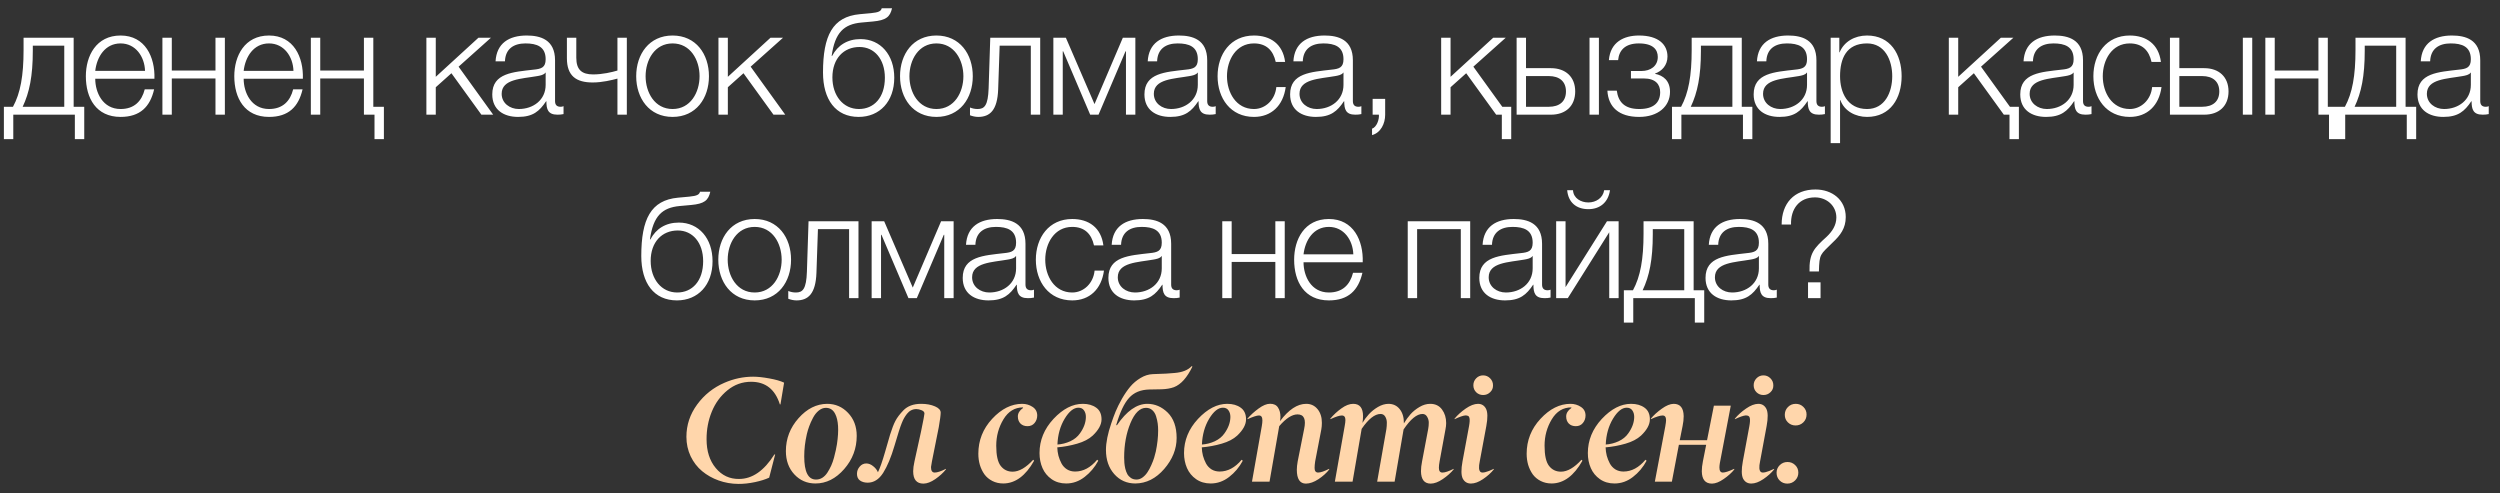
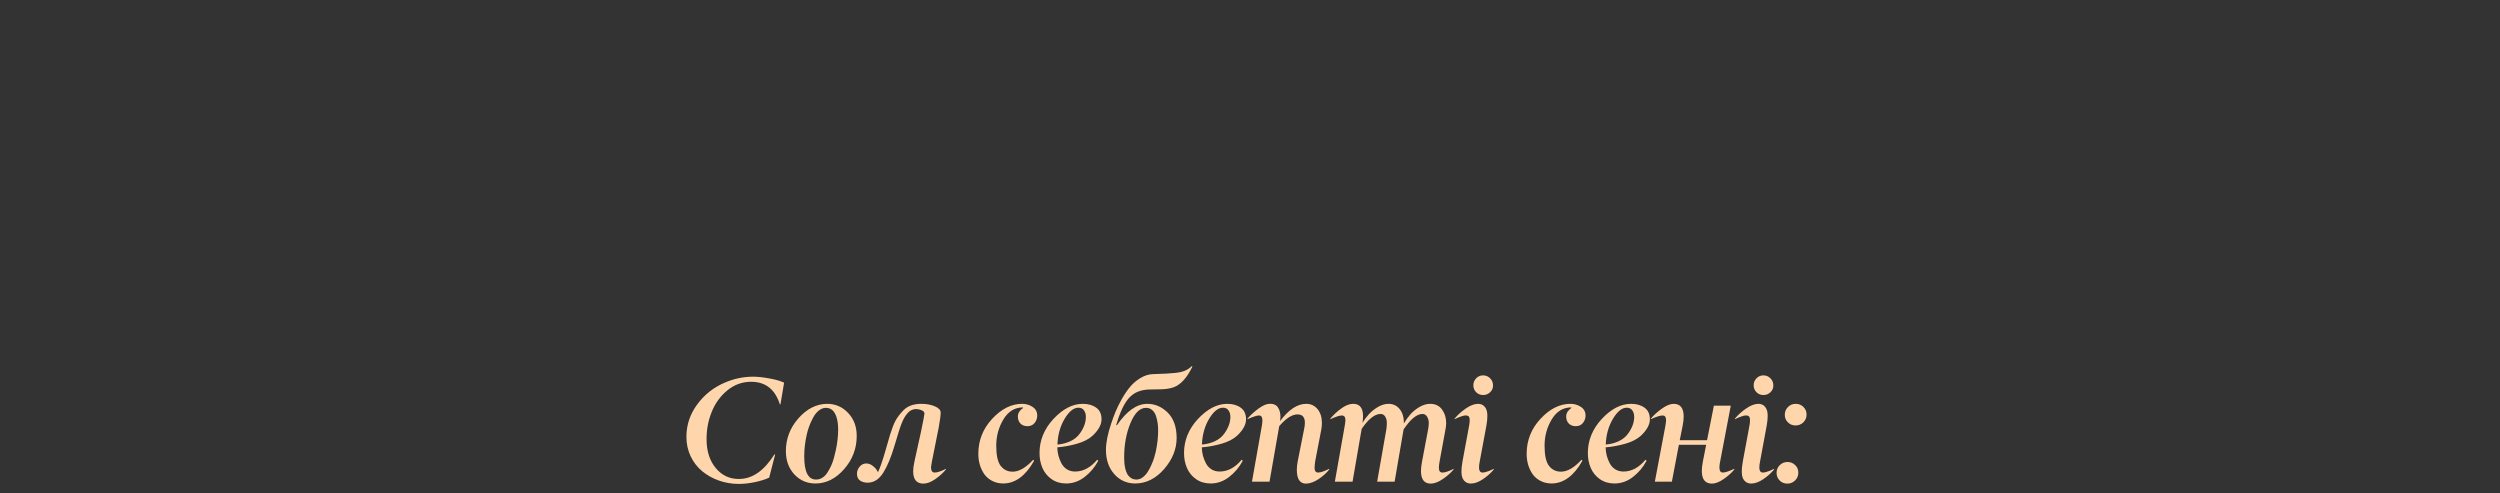
<svg xmlns="http://www.w3.org/2000/svg" width="218" height="43" viewBox="0 0 218 43" fill="none">
  <rect x="0" y="0" width="218" height="43" fill="#333333" stroke="none" />
-   <path d="M7.346 12.132H6.527V10H1.158V12.132H0.339V9.311H1.132C1.782 8.115 2.055 6.607 2.055 4.358V3.292H6.423V9.311H7.346V12.132ZM5.604 9.311V3.981H2.861V4.423C2.861 6.646 2.562 8.076 1.977 9.311H5.604ZM13.466 6.867H8.305C8.305 8.063 8.955 9.506 10.515 9.506C11.711 9.506 12.361 8.817 12.621 7.79H13.44C13.089 9.311 12.218 10.195 10.515 10.195C8.383 10.195 7.486 8.557 7.486 6.646C7.486 4.878 8.383 3.097 10.515 3.097C12.66 3.097 13.531 4.982 13.466 6.867ZM8.305 6.178H12.647C12.608 4.943 11.828 3.786 10.515 3.786C9.163 3.786 8.448 4.956 8.305 6.178ZM19.609 10H18.79V6.841H14.981V10H14.162V3.292H14.981V6.152H18.79V3.292H19.609V10ZM26.41 6.867H21.248C21.248 8.063 21.898 9.506 23.459 9.506C24.654 9.506 25.305 8.817 25.564 7.79H26.384C26.032 9.311 25.162 10.195 23.459 10.195C21.326 10.195 20.43 8.557 20.43 6.646C20.43 4.878 21.326 3.097 23.459 3.097C25.604 3.097 26.474 4.982 26.41 6.867ZM21.248 6.178H25.59C25.552 4.943 24.771 3.786 23.459 3.786C22.107 3.786 21.392 4.956 21.248 6.178ZM33.476 12.132H32.657V10H31.734V6.841H27.925V10H27.106V3.292H27.925V6.152H31.734V3.292H32.553V9.311H33.476V12.132ZM37.181 10V3.292H37.999V6.698L41.718 3.292H42.809L39.989 5.814L43.005 10H41.977L39.364 6.386L37.999 7.608V10H37.181ZM44.032 5.346H43.212C43.303 3.773 44.383 3.097 45.929 3.097C47.112 3.097 48.4 3.448 48.4 5.255V8.817C48.4 9.142 48.556 9.311 48.88 9.311C48.971 9.311 49.05 9.298 49.141 9.259V9.948C48.946 9.987 48.828 10 48.608 10C47.776 10 47.645 9.519 47.645 8.83H47.62C47.035 9.701 46.475 10.195 45.175 10.195C43.928 10.195 42.926 9.584 42.926 8.232C42.926 6.36 44.76 6.282 46.528 6.074C47.203 6.009 47.581 5.892 47.581 5.164C47.581 4.059 46.8 3.786 45.825 3.786C44.798 3.786 44.071 4.254 44.032 5.346ZM47.581 7.4V6.334H47.554C47.45 6.529 47.087 6.594 46.865 6.633C45.474 6.88 43.745 6.88 43.745 8.18C43.745 8.999 44.461 9.506 45.24 9.506C46.502 9.506 47.581 8.713 47.581 7.4ZM53.841 6.854C53.347 6.984 52.528 7.192 51.683 7.192C50.24 7.192 49.434 6.62 49.434 5.073V3.292H50.253V5.034C50.253 6.087 50.734 6.49 51.722 6.49C52.528 6.49 53.36 6.295 53.841 6.152V3.292H54.66V10H53.841V6.854ZM58.649 3.097C60.69 3.097 61.821 4.722 61.821 6.646C61.821 8.57 60.69 10.195 58.649 10.195C56.608 10.195 55.477 8.57 55.477 6.646C55.477 4.722 56.608 3.097 58.649 3.097ZM58.649 3.786C57.089 3.786 56.296 5.229 56.296 6.646C56.296 8.063 57.089 9.506 58.649 9.506C60.209 9.506 61.002 8.063 61.002 6.646C61.002 5.229 60.209 3.786 58.649 3.786ZM62.649 10V3.292H63.468V6.698L67.186 3.292H68.278L65.457 5.814L68.473 10H67.446L64.833 6.386L63.468 7.608V10H62.649ZM77.98 6.776C77.98 8.843 76.719 10.195 74.873 10.195C72.871 10.195 71.766 8.687 71.766 6.321C71.766 3.11 72.598 1.459 74.964 1.238L75.952 1.147C76.641 1.082 76.823 0.965 76.888 0.718H77.785C77.616 1.472 77.265 1.771 76.108 1.875L75.107 1.966C73.599 2.109 72.806 2.824 72.52 4.878H72.559C73.053 3.942 73.898 3.409 75.042 3.409C76.784 3.409 77.98 4.787 77.98 6.776ZM77.161 6.776C77.161 5.151 76.238 4.098 74.951 4.098C73.573 4.098 72.585 5.099 72.585 6.75C72.585 8.336 73.521 9.506 74.899 9.506C76.199 9.506 77.161 8.518 77.161 6.776ZM81.655 3.097C83.696 3.097 84.827 4.722 84.827 6.646C84.827 8.57 83.696 10.195 81.655 10.195C79.614 10.195 78.483 8.57 78.483 6.646C78.483 4.722 79.614 3.097 81.655 3.097ZM81.655 3.786C80.095 3.786 79.302 5.229 79.302 6.646C79.302 8.063 80.095 9.506 81.655 9.506C83.215 9.506 84.008 8.063 84.008 6.646C84.008 5.229 83.215 3.786 81.655 3.786ZM90.706 10H89.887V3.981H87.17L87.04 7.79C86.975 9.61 86.325 10.195 85.298 10.195C85.051 10.195 84.778 10.13 84.583 10.052V9.376C84.817 9.467 85.025 9.506 85.246 9.506C85.844 9.506 86.156 9.207 86.208 7.699L86.351 3.292H90.706V10ZM99.003 10H98.184V4.475H98.145L95.792 10H95.064L92.711 4.475H92.672V10H91.853V3.292H92.945L95.441 9.077L97.911 3.292H99.003V10ZM100.9 5.346H100.081C100.172 3.773 101.251 3.097 102.798 3.097C103.981 3.097 105.268 3.448 105.268 5.255V8.817C105.268 9.142 105.424 9.311 105.749 9.311C105.84 9.311 105.918 9.298 106.009 9.259V9.948C105.814 9.987 105.697 10 105.476 10C104.644 10 104.514 9.519 104.514 8.83H104.488C103.903 9.701 103.344 10.195 102.044 10.195C100.796 10.195 99.795 9.584 99.795 8.232C99.795 6.36 101.628 6.282 103.396 6.074C104.072 6.009 104.449 5.892 104.449 5.164C104.449 4.059 103.669 3.786 102.694 3.786C101.667 3.786 100.939 4.254 100.9 5.346ZM104.449 7.4V6.334H104.423C104.319 6.529 103.955 6.594 103.734 6.633C102.343 6.88 100.614 6.88 100.614 8.18C100.614 8.999 101.329 9.506 102.109 9.506C103.37 9.506 104.449 8.713 104.449 7.4ZM112.062 5.398H111.243C111.022 4.397 110.424 3.786 109.345 3.786C107.785 3.786 106.992 5.229 106.992 6.646C106.992 8.063 107.785 9.506 109.345 9.506C110.346 9.506 111.191 8.7 111.295 7.595H112.114C111.893 9.22 110.853 10.195 109.345 10.195C107.304 10.195 106.173 8.57 106.173 6.646C106.173 4.722 107.304 3.097 109.345 3.097C110.788 3.097 111.867 3.851 112.062 5.398ZM113.603 5.346H112.784C112.875 3.773 113.954 3.097 115.501 3.097C116.684 3.097 117.971 3.448 117.971 5.255V8.817C117.971 9.142 118.127 9.311 118.452 9.311C118.543 9.311 118.621 9.298 118.712 9.259V9.948C118.517 9.987 118.4 10 118.179 10C117.347 10 117.217 9.519 117.217 8.83H117.191C116.606 9.701 116.047 10.195 114.747 10.195C113.499 10.195 112.498 9.584 112.498 8.232C112.498 6.36 114.331 6.282 116.099 6.074C116.775 6.009 117.152 5.892 117.152 5.164C117.152 4.059 116.372 3.786 115.397 3.786C114.37 3.786 113.642 4.254 113.603 5.346ZM117.152 7.4V6.334H117.126C117.022 6.529 116.658 6.594 116.437 6.633C115.046 6.88 113.317 6.88 113.317 8.18C113.317 8.999 114.032 9.506 114.812 9.506C116.073 9.506 117.152 8.713 117.152 7.4ZM119.694 10V8.622H120.786V10.013C120.786 10.767 120.409 11.573 119.642 11.781V11.222C120.058 11.079 120.279 10.403 120.24 10H119.694ZM131.779 12.132H130.96V10H130.466L127.853 6.386L126.488 7.608V10H125.669V3.292H126.488V6.698L130.206 3.292H131.298L128.477 5.814L130.999 9.311H131.779V12.132ZM138.606 10V3.292H139.425V10H138.606ZM135.239 10H132.249V3.292H133.068V5.944H135.239C136.526 5.944 137.358 6.711 137.358 7.972C137.358 9.233 136.539 10 135.239 10ZM135.057 6.633H133.068V9.311H135.057C135.993 9.311 136.552 8.843 136.552 7.972C136.552 7.114 135.993 6.633 135.057 6.633ZM142.921 3.097C144.624 3.097 145.404 3.89 145.404 4.93C145.404 5.697 144.91 6.204 144.325 6.412V6.438C145.027 6.581 145.625 7.023 145.625 8.011C145.625 9.285 144.572 10.195 142.934 10.195C141.153 10.195 140.243 9.324 140.165 7.907H140.984C141.114 8.869 141.634 9.506 142.947 9.506C144.195 9.506 144.767 8.947 144.767 8.037C144.767 7.361 144.364 6.841 143.337 6.841H142.219V6.191H143.142C143.922 6.191 144.559 5.762 144.559 4.969C144.559 4.332 144.156 3.786 142.908 3.786C141.686 3.786 141.179 4.41 141.101 5.242H140.295C140.425 3.669 141.595 3.097 142.921 3.097ZM152.805 12.132H151.986V10H146.617V12.132H145.798V9.311H146.591C147.241 8.115 147.514 6.607 147.514 4.358V3.292H151.882V9.311H152.805V12.132ZM151.063 9.311V3.981H148.32V4.423C148.32 6.646 148.021 8.076 147.436 9.311H151.063ZM154.024 5.346H153.205C153.296 3.773 154.375 3.097 155.922 3.097C157.105 3.097 158.392 3.448 158.392 5.255V8.817C158.392 9.142 158.548 9.311 158.873 9.311C158.964 9.311 159.042 9.298 159.133 9.259V9.948C158.938 9.987 158.821 10 158.6 10C157.768 10 157.638 9.519 157.638 8.83H157.612C157.027 9.701 156.468 10.195 155.168 10.195C153.92 10.195 152.919 9.584 152.919 8.232C152.919 6.36 154.752 6.282 156.52 6.074C157.196 6.009 157.573 5.892 157.573 5.164C157.573 4.059 156.793 3.786 155.818 3.786C154.791 3.786 154.063 4.254 154.024 5.346ZM157.573 7.4V6.334H157.547C157.443 6.529 157.079 6.594 156.858 6.633C155.467 6.88 153.738 6.88 153.738 8.18C153.738 8.999 154.453 9.506 155.233 9.506C156.494 9.506 157.573 8.713 157.573 7.4ZM159.634 12.483V3.292H160.388V4.566H160.414C160.791 3.643 161.714 3.097 162.806 3.097C164.847 3.097 165.822 4.735 165.822 6.646C165.822 8.557 164.847 10.195 162.806 10.195C161.818 10.195 160.83 9.701 160.479 8.726H160.453V12.483H159.634ZM165.003 6.646C165.003 5.255 164.366 3.786 162.806 3.786C160.986 3.786 160.453 5.125 160.453 6.646C160.453 8.037 161.077 9.506 162.806 9.506C164.366 9.506 165.003 8.037 165.003 6.646ZM176.047 12.132H175.228V10H174.734L172.121 6.386L170.756 7.608V10H169.937V3.292H170.756V6.698L174.474 3.292H175.566L172.745 5.814L175.267 9.311H176.047V12.132ZM177.271 5.346H176.452C176.543 3.773 177.622 3.097 179.169 3.097C180.352 3.097 181.639 3.448 181.639 5.255V8.817C181.639 9.142 181.795 9.311 182.12 9.311C182.211 9.311 182.289 9.298 182.38 9.259V9.948C182.185 9.987 182.068 10 181.847 10C181.015 10 180.885 9.519 180.885 8.83H180.859C180.274 9.701 179.715 10.195 178.415 10.195C177.167 10.195 176.166 9.584 176.166 8.232C176.166 6.36 177.999 6.282 179.767 6.074C180.443 6.009 180.82 5.892 180.82 5.164C180.82 4.059 180.04 3.786 179.065 3.786C178.038 3.786 177.31 4.254 177.271 5.346ZM180.82 7.4V6.334H180.794C180.69 6.529 180.326 6.594 180.105 6.633C178.714 6.88 176.985 6.88 176.985 8.18C176.985 8.999 177.7 9.506 178.48 9.506C179.741 9.506 180.82 8.713 180.82 7.4ZM188.432 5.398H187.613C187.392 4.397 186.794 3.786 185.715 3.786C184.155 3.786 183.362 5.229 183.362 6.646C183.362 8.063 184.155 9.506 185.715 9.506C186.716 9.506 187.561 8.7 187.665 7.595H188.484C188.263 9.22 187.223 10.195 185.715 10.195C183.674 10.195 182.543 8.57 182.543 6.646C182.543 4.722 183.674 3.097 185.715 3.097C187.158 3.097 188.237 3.851 188.432 5.398ZM195.576 10V3.292H196.395V10H195.576ZM192.209 10H189.219V3.292H190.038V5.944H192.209C193.496 5.944 194.328 6.711 194.328 7.972C194.328 9.233 193.509 10 192.209 10ZM192.027 6.633H190.038V9.311H192.027C192.963 9.311 193.522 8.843 193.522 7.972C193.522 7.114 192.963 6.633 192.027 6.633ZM203.908 12.132H203.089V10H202.166V6.841H198.357V10H197.538V3.292H198.357V6.152H202.166V3.292H202.985V9.311H203.908V12.132ZM210.69 12.132H209.871V10H204.502V12.132H203.683V9.311H204.476C205.126 8.115 205.399 6.607 205.399 4.358V3.292H209.767V9.311H210.69V12.132ZM208.948 9.311V3.981H206.205V4.423C206.205 6.646 205.906 8.076 205.321 9.311H208.948ZM211.909 5.346H211.09C211.181 3.773 212.26 3.097 213.807 3.097C214.99 3.097 216.277 3.448 216.277 5.255V8.817C216.277 9.142 216.433 9.311 216.758 9.311C216.849 9.311 216.927 9.298 217.018 9.259V9.948C216.823 9.987 216.706 10 216.485 10C215.653 10 215.523 9.519 215.523 8.83H215.497C214.912 9.701 214.353 10.195 213.053 10.195C211.805 10.195 210.804 9.584 210.804 8.232C210.804 6.36 212.637 6.282 214.405 6.074C215.081 6.009 215.458 5.892 215.458 5.164C215.458 4.059 214.678 3.786 213.703 3.786C212.676 3.786 211.948 4.254 211.909 5.346ZM215.458 7.4V6.334H215.432C215.328 6.529 214.964 6.594 214.743 6.633C213.352 6.88 211.623 6.88 211.623 8.18C211.623 8.999 212.338 9.506 213.118 9.506C214.379 9.506 215.458 8.713 215.458 7.4ZM62.134 22.776C62.134 24.843 60.873 26.195 59.027 26.195C57.025 26.195 55.92 24.687 55.92 22.321C55.92 19.11 56.752 17.459 59.118 17.238L60.106 17.147C60.795 17.082 60.977 16.965 61.042 16.718H61.939C61.77 17.472 61.419 17.771 60.262 17.875L59.261 17.966C57.753 18.109 56.96 18.824 56.674 20.878H56.713C57.207 19.942 58.052 19.409 59.196 19.409C60.938 19.409 62.134 20.787 62.134 22.776ZM61.315 22.776C61.315 21.151 60.392 20.098 59.105 20.098C57.727 20.098 56.739 21.099 56.739 22.75C56.739 24.336 57.675 25.506 59.053 25.506C60.353 25.506 61.315 24.518 61.315 22.776ZM65.808 19.097C67.849 19.097 68.98 20.722 68.98 22.646C68.98 24.57 67.849 26.195 65.808 26.195C63.767 26.195 62.636 24.57 62.636 22.646C62.636 20.722 63.767 19.097 65.808 19.097ZM65.808 19.786C64.248 19.786 63.455 21.229 63.455 22.646C63.455 24.063 64.248 25.506 65.808 25.506C67.368 25.506 68.161 24.063 68.161 22.646C68.161 21.229 67.368 19.786 65.808 19.786ZM74.86 26H74.041V19.981H71.324L71.194 23.79C71.129 25.61 70.479 26.195 69.452 26.195C69.205 26.195 68.932 26.13 68.737 26.052V25.376C68.971 25.467 69.179 25.506 69.4 25.506C69.998 25.506 70.31 25.207 70.362 23.699L70.505 19.292H74.86V26ZM83.156 26H82.338V20.475H82.299L79.945 26H79.218L76.865 20.475H76.826V26H76.007V19.292H77.099L79.594 25.077L82.064 19.292H83.156V26ZM85.054 21.346H84.235C84.326 19.773 85.405 19.097 86.952 19.097C88.135 19.097 89.422 19.448 89.422 21.255V24.817C89.422 25.142 89.578 25.311 89.903 25.311C89.994 25.311 90.072 25.298 90.163 25.259V25.948C89.968 25.987 89.851 26 89.63 26C88.798 26 88.668 25.519 88.668 24.83H88.642C88.057 25.701 87.498 26.195 86.198 26.195C84.95 26.195 83.949 25.584 83.949 24.232C83.949 22.36 85.782 22.282 87.55 22.074C88.226 22.009 88.603 21.892 88.603 21.164C88.603 20.059 87.823 19.786 86.848 19.786C85.821 19.786 85.093 20.254 85.054 21.346ZM88.603 23.4V22.334H88.577C88.473 22.529 88.109 22.594 87.888 22.633C86.497 22.88 84.768 22.88 84.768 24.18C84.768 24.999 85.483 25.506 86.263 25.506C87.524 25.506 88.603 24.713 88.603 23.4ZM96.215 21.398H95.396C95.175 20.397 94.577 19.786 93.498 19.786C91.938 19.786 91.145 21.229 91.145 22.646C91.145 24.063 91.938 25.506 93.498 25.506C94.499 25.506 95.344 24.7 95.448 23.595H96.267C96.046 25.22 95.006 26.195 93.498 26.195C91.457 26.195 90.326 24.57 90.326 22.646C90.326 20.722 91.457 19.097 93.498 19.097C94.941 19.097 96.02 19.851 96.215 21.398ZM97.757 21.346H96.938C97.029 19.773 98.108 19.097 99.655 19.097C100.838 19.097 102.125 19.448 102.125 21.255V24.817C102.125 25.142 102.281 25.311 102.606 25.311C102.697 25.311 102.775 25.298 102.866 25.259V25.948C102.671 25.987 102.554 26 102.333 26C101.501 26 101.371 25.519 101.371 24.83H101.345C100.76 25.701 100.201 26.195 98.901 26.195C97.653 26.195 96.652 25.584 96.652 24.232C96.652 22.36 98.485 22.282 100.253 22.074C100.929 22.009 101.306 21.892 101.306 21.164C101.306 20.059 100.526 19.786 99.551 19.786C98.524 19.786 97.796 20.254 97.757 21.346ZM101.306 23.4V22.334H101.28C101.176 22.529 100.812 22.594 100.591 22.633C99.2 22.88 97.471 22.88 97.471 24.18C97.471 24.999 98.186 25.506 98.966 25.506C100.227 25.506 101.306 24.713 101.306 23.4ZM112.029 26H111.21V22.841H107.401V26H106.582V19.292H107.401V22.152H111.21V19.292H112.029V26ZM118.829 22.867H113.668C113.668 24.063 114.318 25.506 115.878 25.506C117.074 25.506 117.724 24.817 117.984 23.79H118.803C118.452 25.311 117.581 26.195 115.878 26.195C113.746 26.195 112.849 24.557 112.849 22.646C112.849 20.878 113.746 19.097 115.878 19.097C118.023 19.097 118.894 20.982 118.829 22.867ZM113.668 22.178H118.01C117.971 20.943 117.191 19.786 115.878 19.786C114.526 19.786 113.811 20.956 113.668 22.178ZM128.201 26H127.382V19.981H123.573V26H122.754V19.292H128.201V26ZM130.1 21.346H129.281C129.372 19.773 130.451 19.097 131.998 19.097C133.181 19.097 134.468 19.448 134.468 21.255V24.817C134.468 25.142 134.624 25.311 134.949 25.311C135.04 25.311 135.118 25.298 135.209 25.259V25.948C135.014 25.987 134.897 26 134.676 26C133.844 26 133.714 25.519 133.714 24.83H133.688C133.103 25.701 132.544 26.195 131.244 26.195C129.996 26.195 128.995 25.584 128.995 24.232C128.995 22.36 130.828 22.282 132.596 22.074C133.272 22.009 133.649 21.892 133.649 21.164C133.649 20.059 132.869 19.786 131.894 19.786C130.867 19.786 130.139 20.254 130.1 21.346ZM133.649 23.4V22.334H133.623C133.519 22.529 133.155 22.594 132.934 22.633C131.543 22.88 129.814 22.88 129.814 24.18C129.814 24.999 130.529 25.506 131.309 25.506C132.57 25.506 133.649 24.713 133.649 23.4ZM141.144 26H140.325V20.254L136.711 26H135.697V19.292H136.516V25.038L140.13 19.292H141.144V26ZM136.659 16.588H137.166C137.205 17.29 137.855 17.654 138.505 17.654C139.168 17.654 139.779 17.264 139.883 16.588H140.39C140.247 17.615 139.545 18.239 138.505 18.239C137.452 18.239 136.75 17.641 136.659 16.588ZM148.608 28.132H147.789V26H142.42V28.132H141.601V25.311H142.394C143.044 24.115 143.317 22.607 143.317 20.358V19.292H147.685V25.311H148.608V28.132ZM146.866 25.311V19.981H144.123V20.423C144.123 22.646 143.824 24.076 143.239 25.311H146.866ZM149.827 21.346H149.008C149.099 19.773 150.178 19.097 151.725 19.097C152.908 19.097 154.195 19.448 154.195 21.255V24.817C154.195 25.142 154.351 25.311 154.676 25.311C154.767 25.311 154.845 25.298 154.936 25.259V25.948C154.741 25.987 154.624 26 154.403 26C153.571 26 153.441 25.519 153.441 24.83H153.415C152.83 25.701 152.271 26.195 150.971 26.195C149.723 26.195 148.722 25.584 148.722 24.232C148.722 22.36 150.555 22.282 152.323 22.074C152.999 22.009 153.376 21.892 153.376 21.164C153.376 20.059 152.596 19.786 151.621 19.786C150.594 19.786 149.866 20.254 149.827 21.346ZM153.376 23.4V22.334H153.35C153.246 22.529 152.882 22.594 152.661 22.633C151.27 22.88 149.541 22.88 149.541 24.18C149.541 24.999 150.256 25.506 151.036 25.506C152.297 25.506 153.376 24.713 153.376 23.4ZM157.79 23.673C157.751 22.087 158.18 21.645 159.285 20.644C159.766 20.189 160.13 19.643 160.13 18.967C160.13 17.927 159.272 17.212 158.271 17.212C156.867 17.212 156.139 18.239 156.178 19.578H155.359C155.359 17.745 156.438 16.523 158.31 16.523C159.753 16.523 160.949 17.42 160.949 18.928C160.949 19.903 160.481 20.514 159.818 21.138C158.726 22.23 158.648 22.087 158.609 23.673H157.79ZM157.66 26V24.622H158.752V26H157.66Z" fill="white" />
  <path d="M64.381 42.197C63.784 42.193 63.213 42.093 62.667 41.898C62.125 41.704 61.645 41.433 61.226 41.086C60.807 40.739 60.473 40.305 60.223 39.785C59.978 39.264 59.855 38.699 59.855 38.09C59.855 37.066 60.166 36.128 60.788 35.278C61.41 34.427 62.208 33.792 63.181 33.373C63.993 33.022 64.823 32.847 65.669 32.847C66.067 32.847 66.539 32.898 67.085 32.999C67.631 33.096 68.06 33.219 68.373 33.367L68.056 35.265H68.005C67.591 33.949 66.755 33.291 65.498 33.291C64.732 33.291 64.046 33.536 63.441 34.027C62.836 34.518 62.379 35.14 62.07 35.894C61.761 36.647 61.609 37.451 61.613 38.306C61.613 39.338 61.88 40.174 62.413 40.813C62.946 41.456 63.623 41.774 64.444 41.765C65.6 41.765 66.626 41.054 67.523 39.632H67.593L67.072 41.651C66.746 41.803 66.338 41.932 65.847 42.038C65.326 42.148 64.838 42.201 64.381 42.197ZM70.129 39.797C70.129 41.143 70.47 41.816 71.151 41.816C71.35 41.82 71.534 41.769 71.703 41.664C71.877 41.553 72.025 41.403 72.147 41.213C72.27 41.023 72.38 40.822 72.478 40.61C72.575 40.394 72.657 40.159 72.725 39.905C72.793 39.651 72.846 39.433 72.884 39.252C72.926 39.069 72.96 38.89 72.985 38.712C73.163 37.514 73.11 36.641 72.827 36.09C72.649 35.739 72.38 35.563 72.02 35.563C71.796 35.563 71.585 35.646 71.386 35.811C71.191 35.972 71.026 36.181 70.891 36.44C70.755 36.698 70.645 36.943 70.561 37.176C70.476 37.408 70.408 37.635 70.357 37.855C70.205 38.515 70.129 39.163 70.129 39.797ZM71.106 42.159C70.37 42.159 69.757 41.894 69.266 41.365C68.775 40.836 68.529 40.159 68.529 39.334C68.529 38.251 68.897 37.294 69.634 36.465C70.366 35.64 71.197 35.223 72.128 35.214C72.844 35.214 73.451 35.477 73.95 36.002C74.454 36.53 74.706 37.199 74.706 38.007C74.706 39.103 74.342 40.068 73.614 40.902C72.882 41.74 72.046 42.159 71.106 42.159ZM79.629 41.092C79.629 40.859 79.667 40.572 79.743 40.229L80.314 37.633C80.513 36.672 80.612 36.148 80.612 36.059C80.612 35.936 80.53 35.841 80.365 35.773C80.204 35.705 80.05 35.671 79.901 35.671C79.741 35.671 79.591 35.707 79.451 35.779C79.311 35.851 79.191 35.953 79.089 36.084C78.987 36.215 78.901 36.344 78.829 36.471C78.761 36.594 78.695 36.736 78.632 36.897C78.505 37.201 78.293 37.861 77.997 38.877C77.705 39.871 77.377 40.656 77.013 41.232C76.649 41.803 76.199 42.089 75.661 42.089C75.391 42.089 75.166 42.025 74.988 41.898C74.815 41.772 74.728 41.577 74.728 41.315C74.728 41.082 74.806 40.874 74.963 40.692C75.12 40.506 75.312 40.413 75.541 40.413C75.744 40.413 75.943 40.491 76.137 40.648C76.336 40.804 76.476 40.982 76.556 41.181C76.738 40.809 76.946 40.218 77.178 39.41C77.428 38.534 77.574 38.031 77.616 37.899C77.777 37.383 77.932 36.983 78.08 36.7C78.228 36.416 78.459 36.111 78.772 35.786C79.14 35.405 79.658 35.214 80.327 35.214C80.788 35.214 81.19 35.288 81.533 35.437C81.863 35.58 82.028 35.762 82.028 35.982C82.028 36.185 81.973 36.605 81.863 37.239L81.266 40.229C81.22 40.47 81.192 40.635 81.184 40.724C81.18 41.046 81.287 41.206 81.507 41.206C81.728 41.206 82.053 41.099 82.485 40.883V40.934C82.24 41.238 81.931 41.52 81.558 41.778C81.186 42.036 80.841 42.167 80.524 42.171C79.927 42.171 79.629 41.812 79.629 41.092ZM85.311 39.569C85.311 38.405 85.713 37.389 86.516 36.522C87.325 35.65 88.197 35.214 89.132 35.214C89.47 35.214 89.773 35.303 90.04 35.481C90.306 35.654 90.442 35.902 90.446 36.224C90.446 36.482 90.368 36.704 90.211 36.89C90.058 37.072 89.855 37.163 89.602 37.163C89.343 37.163 89.138 37.087 88.986 36.935C88.833 36.778 88.757 36.571 88.757 36.312C88.757 36.033 88.907 35.788 89.208 35.576V35.525C88.489 35.525 87.919 35.872 87.5 36.566C87.082 37.26 86.872 38.026 86.872 38.864C86.872 39.702 87.001 40.288 87.259 40.623C87.522 40.961 87.869 41.13 88.3 41.13C88.863 41.13 89.462 40.783 90.097 40.089L90.173 40.178C89.432 41.49 88.539 42.15 87.494 42.159C87.139 42.159 86.819 42.087 86.536 41.943C86.252 41.799 86.021 41.606 85.844 41.365C85.67 41.12 85.537 40.845 85.444 40.54C85.355 40.235 85.311 39.912 85.311 39.569ZM94.036 35.551C93.625 35.551 93.225 35.872 92.836 36.516C92.451 37.159 92.241 37.908 92.208 38.763C92.597 38.737 92.971 38.642 93.331 38.477C93.691 38.308 93.972 38.077 94.175 37.785C94.514 37.311 94.685 36.835 94.689 36.357C94.689 36.128 94.635 35.938 94.525 35.786C94.419 35.629 94.256 35.551 94.036 35.551ZM90.646 39.505C90.646 38.397 91.052 37.404 91.865 36.528C92.686 35.652 93.536 35.214 94.417 35.214C94.895 35.214 95.286 35.327 95.591 35.551C95.9 35.771 96.054 36.109 96.054 36.566C96.054 37.023 95.798 37.495 95.286 37.982C94.956 38.287 94.505 38.522 93.934 38.687C93.367 38.852 92.787 38.959 92.195 39.01C92.203 39.264 92.237 39.508 92.296 39.74C92.36 39.973 92.449 40.197 92.563 40.413C92.677 40.625 92.836 40.796 93.039 40.927C93.246 41.054 93.484 41.118 93.75 41.118C94.457 41.118 95.098 40.775 95.673 40.089L95.769 40.178C95.464 40.745 95.066 41.217 94.575 41.594C94.089 41.97 93.553 42.159 92.969 42.159C92.483 42.159 92.059 42.034 91.7 41.784C91.344 41.535 91.08 41.213 90.906 40.819C90.733 40.422 90.646 39.984 90.646 39.505ZM99.098 41.816C99.28 41.82 99.456 41.761 99.625 41.638C99.794 41.516 99.938 41.363 100.057 41.181C100.18 40.999 100.292 40.792 100.393 40.559C100.499 40.322 100.582 40.108 100.641 39.918C100.7 39.723 100.749 39.541 100.787 39.372C100.922 38.729 100.99 38.115 100.99 37.531C100.99 37.324 100.977 37.123 100.952 36.928C100.926 36.734 100.88 36.526 100.812 36.306C100.745 36.082 100.634 35.902 100.482 35.767C100.334 35.631 100.152 35.563 99.936 35.563C99.399 35.563 98.946 36.006 98.578 36.89C98.21 37.775 98.026 38.775 98.026 39.893C98.026 40.058 98.032 40.216 98.045 40.369C98.057 40.521 98.085 40.69 98.127 40.877C98.174 41.058 98.233 41.215 98.305 41.346C98.381 41.477 98.487 41.59 98.622 41.683C98.758 41.772 98.916 41.816 99.098 41.816ZM100.051 35.214C100.711 35.214 101.301 35.468 101.822 35.976C102.342 36.492 102.602 37.231 102.602 38.191C102.602 39.156 102.24 40.058 101.517 40.895C100.793 41.729 99.955 42.15 99.003 42.159C98.258 42.159 97.645 41.886 97.162 41.34C96.68 40.794 96.439 40.092 96.439 39.232C96.439 38.593 96.593 37.821 96.902 36.916C97.021 36.56 97.147 36.215 97.283 35.881C97.423 35.547 97.607 35.176 97.835 34.77C98.068 34.364 98.309 34.013 98.559 33.716C98.808 33.42 99.107 33.168 99.454 32.961C99.801 32.749 100.161 32.637 100.533 32.624C101.434 32.599 102.067 32.565 102.431 32.523C103.104 32.468 103.599 32.269 103.916 31.926L103.98 31.964C103.514 32.929 102.977 33.528 102.367 33.761C102.063 33.871 101.705 33.932 101.295 33.945C100.884 33.958 100.527 33.964 100.222 33.964C99.469 33.981 98.88 34.224 98.457 34.694C98.03 35.164 97.655 35.953 97.334 37.062L97.391 37.087C98.241 35.839 99.128 35.214 100.051 35.214ZM106.637 35.551C106.226 35.551 105.826 35.872 105.437 36.516C105.052 37.159 104.842 37.908 104.808 38.763C105.198 38.737 105.572 38.642 105.932 38.477C106.292 38.308 106.573 38.077 106.776 37.785C107.115 37.311 107.286 36.835 107.29 36.357C107.29 36.128 107.235 35.938 107.125 35.786C107.02 35.629 106.857 35.551 106.637 35.551ZM103.247 39.505C103.247 38.397 103.653 37.404 104.466 36.528C105.287 35.652 106.137 35.214 107.017 35.214C107.496 35.214 107.887 35.327 108.192 35.551C108.501 35.771 108.655 36.109 108.655 36.566C108.655 37.023 108.399 37.495 107.887 37.982C107.557 38.287 107.106 38.522 106.535 38.687C105.968 38.852 105.388 38.959 104.796 39.01C104.804 39.264 104.838 39.508 104.897 39.74C104.961 39.973 105.05 40.197 105.164 40.413C105.278 40.625 105.437 40.796 105.64 40.927C105.847 41.054 106.084 41.118 106.351 41.118C107.058 41.118 107.699 40.775 108.274 40.089L108.369 40.178C108.065 40.745 107.667 41.217 107.176 41.594C106.689 41.97 106.154 42.159 105.57 42.159C105.084 42.159 104.66 42.034 104.301 41.784C103.945 41.535 103.681 41.213 103.507 40.819C103.334 40.422 103.247 39.984 103.247 39.505ZM113.083 40.959C113.083 40.756 113.108 40.513 113.159 40.229L113.718 37.423C113.904 36.564 113.714 36.135 113.146 36.135C112.668 36.135 112.135 36.477 111.547 37.163L110.703 42H109.173L110.03 37.15C110.064 36.956 110.081 36.791 110.081 36.655C110.081 36.511 110.055 36.404 110.004 36.331C109.954 36.26 109.875 36.226 109.77 36.23C109.596 36.23 109.266 36.338 108.779 36.554V36.503C109.046 36.194 109.368 35.902 109.744 35.627C110.121 35.348 110.457 35.208 110.753 35.208C111.071 35.208 111.299 35.316 111.439 35.532C111.583 35.748 111.655 36.023 111.655 36.357C111.655 36.454 111.642 36.577 111.617 36.725C112.37 35.718 113.132 35.214 113.902 35.214C114.308 35.214 114.638 35.369 114.892 35.678C115.146 35.991 115.271 36.391 115.267 36.877C115.267 37.085 115.25 37.279 115.216 37.461L114.683 40.229C114.649 40.453 114.632 40.646 114.632 40.807C114.632 41.073 114.736 41.206 114.943 41.206C115.15 41.206 115.47 41.099 115.901 40.883L115.914 40.934C115.669 41.247 115.353 41.53 114.968 41.784C114.583 42.038 114.219 42.167 113.876 42.171C113.347 42.171 113.083 41.767 113.083 40.959ZM124.005 40.229L124.538 37.411C124.572 37.233 124.589 37.049 124.589 36.858C124.589 36.672 124.54 36.499 124.443 36.338C124.349 36.177 124.216 36.097 124.043 36.097C123.548 36.097 122.997 36.547 122.392 37.449L121.611 42H120.088L120.894 37.411C120.92 37.241 120.932 37.055 120.932 36.852C120.932 36.662 120.886 36.488 120.793 36.331C120.7 36.175 120.564 36.097 120.386 36.097C119.883 36.097 119.333 36.53 118.736 37.398L117.943 42H116.4L117.257 37.15C117.299 36.926 117.32 36.753 117.32 36.63C117.32 36.363 117.217 36.23 117.009 36.23C116.806 36.23 116.472 36.338 116.006 36.554V36.503C116.282 36.173 116.601 35.877 116.965 35.614C117.333 35.348 117.678 35.214 118 35.214C118.571 35.214 118.857 35.574 118.857 36.294C118.857 36.471 118.84 36.666 118.806 36.877C118.971 36.598 119.161 36.342 119.377 36.109C119.597 35.872 119.857 35.665 120.158 35.487C120.463 35.31 120.765 35.219 121.066 35.214C121.48 35.214 121.81 35.369 122.056 35.678C122.301 35.987 122.422 36.391 122.418 36.89V36.922C122.591 36.63 122.784 36.363 122.995 36.122C123.211 35.881 123.473 35.669 123.782 35.487C124.091 35.305 124.402 35.214 124.715 35.214C125.16 35.214 125.503 35.379 125.744 35.709C125.985 36.035 126.106 36.429 126.106 36.89C126.106 37.064 126.084 37.254 126.042 37.461L125.534 40.229C125.492 40.458 125.471 40.646 125.471 40.794C125.471 40.934 125.498 41.039 125.553 41.111C125.608 41.179 125.689 41.211 125.795 41.206C126.002 41.206 126.324 41.099 126.759 40.883V40.934C126.506 41.238 126.188 41.52 125.807 41.778C125.431 42.036 125.082 42.167 124.76 42.171C124.201 42.171 123.918 41.812 123.909 41.092C123.909 40.834 123.941 40.546 124.005 40.229ZM128.724 32.986C128.889 32.817 129.09 32.732 129.327 32.732C129.564 32.732 129.768 32.817 129.937 32.986C130.106 33.156 130.191 33.359 130.191 33.596C130.199 33.833 130.117 34.034 129.943 34.199C129.774 34.364 129.571 34.446 129.334 34.446C129.093 34.446 128.889 34.366 128.724 34.205C128.559 34.04 128.477 33.837 128.477 33.596C128.477 33.359 128.559 33.156 128.724 32.986ZM128.877 35.214C129.198 35.214 129.433 35.358 129.581 35.646C129.729 35.938 129.738 36.44 129.607 37.15L129.035 40.229C128.93 40.724 128.953 41.033 129.105 41.156C129.253 41.274 129.638 41.183 130.261 40.883V40.934C130.015 41.238 129.702 41.52 129.321 41.778C128.94 42.036 128.589 42.165 128.267 42.165C127.946 42.165 127.709 42.023 127.556 41.74C127.408 41.448 127.4 40.944 127.531 40.229L128.102 37.15C128.162 36.825 128.172 36.585 128.134 36.433C128.113 36.349 128.073 36.294 128.013 36.268C127.958 36.238 127.88 36.224 127.779 36.224C127.571 36.245 127.258 36.355 126.839 36.554V36.503C127.097 36.19 127.421 35.898 127.81 35.627C128.2 35.356 128.555 35.219 128.877 35.214ZM133.124 39.569C133.124 38.405 133.526 37.389 134.33 36.522C135.138 35.65 136.01 35.214 136.945 35.214C137.284 35.214 137.586 35.303 137.853 35.481C138.12 35.654 138.255 35.902 138.259 36.224C138.259 36.482 138.181 36.704 138.024 36.89C137.872 37.072 137.669 37.163 137.415 37.163C137.157 37.163 136.952 37.087 136.799 36.935C136.647 36.778 136.571 36.571 136.571 36.312C136.571 36.033 136.721 35.788 137.022 35.576V35.525C136.302 35.525 135.733 35.872 135.314 36.566C134.895 37.26 134.686 38.026 134.686 38.864C134.686 39.702 134.815 40.288 135.073 40.623C135.335 40.961 135.682 41.13 136.114 41.13C136.677 41.13 137.275 40.783 137.91 40.089L137.986 40.178C137.246 41.49 136.353 42.15 135.308 42.159C134.952 42.159 134.633 42.087 134.349 41.943C134.066 41.799 133.835 41.606 133.657 41.365C133.484 41.12 133.35 40.845 133.257 40.54C133.169 40.235 133.124 39.912 133.124 39.569ZM141.849 35.551C141.439 35.551 141.039 35.872 140.65 36.516C140.265 37.159 140.055 37.908 140.021 38.763C140.411 38.737 140.785 38.642 141.145 38.477C141.504 38.308 141.786 38.077 141.989 37.785C142.327 37.311 142.499 36.835 142.503 36.357C142.503 36.128 142.448 35.938 142.338 35.786C142.232 35.629 142.069 35.551 141.849 35.551ZM138.46 39.505C138.46 38.397 138.866 37.404 139.678 36.528C140.499 35.652 141.35 35.214 142.23 35.214C142.708 35.214 143.1 35.327 143.404 35.551C143.713 35.771 143.868 36.109 143.868 36.566C143.868 37.023 143.612 37.495 143.1 37.982C142.77 38.287 142.319 38.522 141.748 38.687C141.181 38.852 140.601 38.959 140.008 39.01C140.017 39.264 140.051 39.508 140.11 39.74C140.174 39.973 140.262 40.197 140.377 40.413C140.491 40.625 140.65 40.796 140.853 40.927C141.06 41.054 141.297 41.118 141.564 41.118C142.27 41.118 142.911 40.775 143.487 40.089L143.582 40.178C143.278 40.745 142.88 41.217 142.389 41.594C141.902 41.97 141.367 42.159 140.783 42.159C140.296 42.159 139.873 42.034 139.513 41.784C139.158 41.535 138.893 41.213 138.72 40.819C138.546 40.422 138.46 39.984 138.46 39.505ZM145.281 36.643C145.281 36.367 145.181 36.23 144.982 36.23C144.766 36.23 144.424 36.338 143.954 36.554V36.503C144.204 36.203 144.521 35.915 144.906 35.64C145.295 35.36 145.64 35.219 145.941 35.214C146.516 35.214 146.808 35.574 146.817 36.294C146.817 36.56 146.785 36.846 146.722 37.15L146.474 38.388H148.854L149.451 35.373H150.924L149.972 40.375C149.946 40.532 149.933 40.661 149.933 40.762C149.933 41.058 150.033 41.206 150.232 41.206C150.426 41.206 150.757 41.099 151.222 40.883L151.235 40.934C151.006 41.221 150.699 41.498 150.314 41.765C149.933 42.032 149.591 42.167 149.286 42.171C148.702 42.171 148.406 41.812 148.397 41.092C148.397 40.834 148.429 40.546 148.493 40.229L148.778 38.788H146.398L145.788 42H144.303L145.217 37.163C145.259 36.913 145.281 36.74 145.281 36.643ZM153.168 32.986C153.333 32.817 153.534 32.732 153.771 32.732C154.008 32.732 154.211 32.817 154.38 32.986C154.55 33.156 154.634 33.359 154.634 33.596C154.643 33.833 154.56 34.034 154.387 34.199C154.217 34.364 154.014 34.446 153.777 34.446C153.536 34.446 153.333 34.366 153.168 34.205C153.003 34.04 152.92 33.837 152.92 33.596C152.92 33.359 153.003 33.156 153.168 32.986ZM153.32 35.214C153.642 35.214 153.877 35.358 154.025 35.646C154.173 35.938 154.181 36.44 154.05 37.15L153.479 40.229C153.373 40.724 153.396 41.033 153.549 41.156C153.697 41.274 154.082 41.183 154.704 40.883V40.934C154.459 41.238 154.145 41.52 153.765 41.778C153.384 42.036 153.033 42.165 152.711 42.165C152.389 42.165 152.152 42.023 152 41.74C151.852 41.448 151.843 40.944 151.975 40.229L152.546 37.15C152.605 36.825 152.616 36.585 152.578 36.433C152.556 36.349 152.516 36.294 152.457 36.268C152.402 36.238 152.324 36.224 152.222 36.224C152.015 36.245 151.702 36.355 151.283 36.554V36.503C151.541 36.19 151.865 35.898 152.254 35.627C152.643 35.356 152.999 35.219 153.32 35.214ZM156.574 37.1C156.311 37.1 156.089 37.011 155.907 36.833C155.725 36.655 155.634 36.435 155.634 36.173C155.634 35.906 155.725 35.68 155.907 35.494C156.094 35.307 156.32 35.214 156.587 35.214C156.853 35.214 157.077 35.305 157.259 35.487C157.446 35.673 157.537 35.896 157.532 36.154C157.532 36.42 157.439 36.645 157.253 36.827C157.067 37.009 156.84 37.1 156.574 37.1ZM156.536 41.892C156.35 42.078 156.123 42.171 155.857 42.171C155.59 42.171 155.366 42.08 155.184 41.898C155.006 41.717 154.917 41.492 154.917 41.226C154.917 40.963 155.01 40.741 155.196 40.559C155.383 40.377 155.607 40.286 155.869 40.286C156.132 40.286 156.354 40.375 156.536 40.553C156.722 40.73 156.815 40.95 156.815 41.213C156.815 41.48 156.722 41.706 156.536 41.892Z" fill="#FFD6AB" />
</svg>